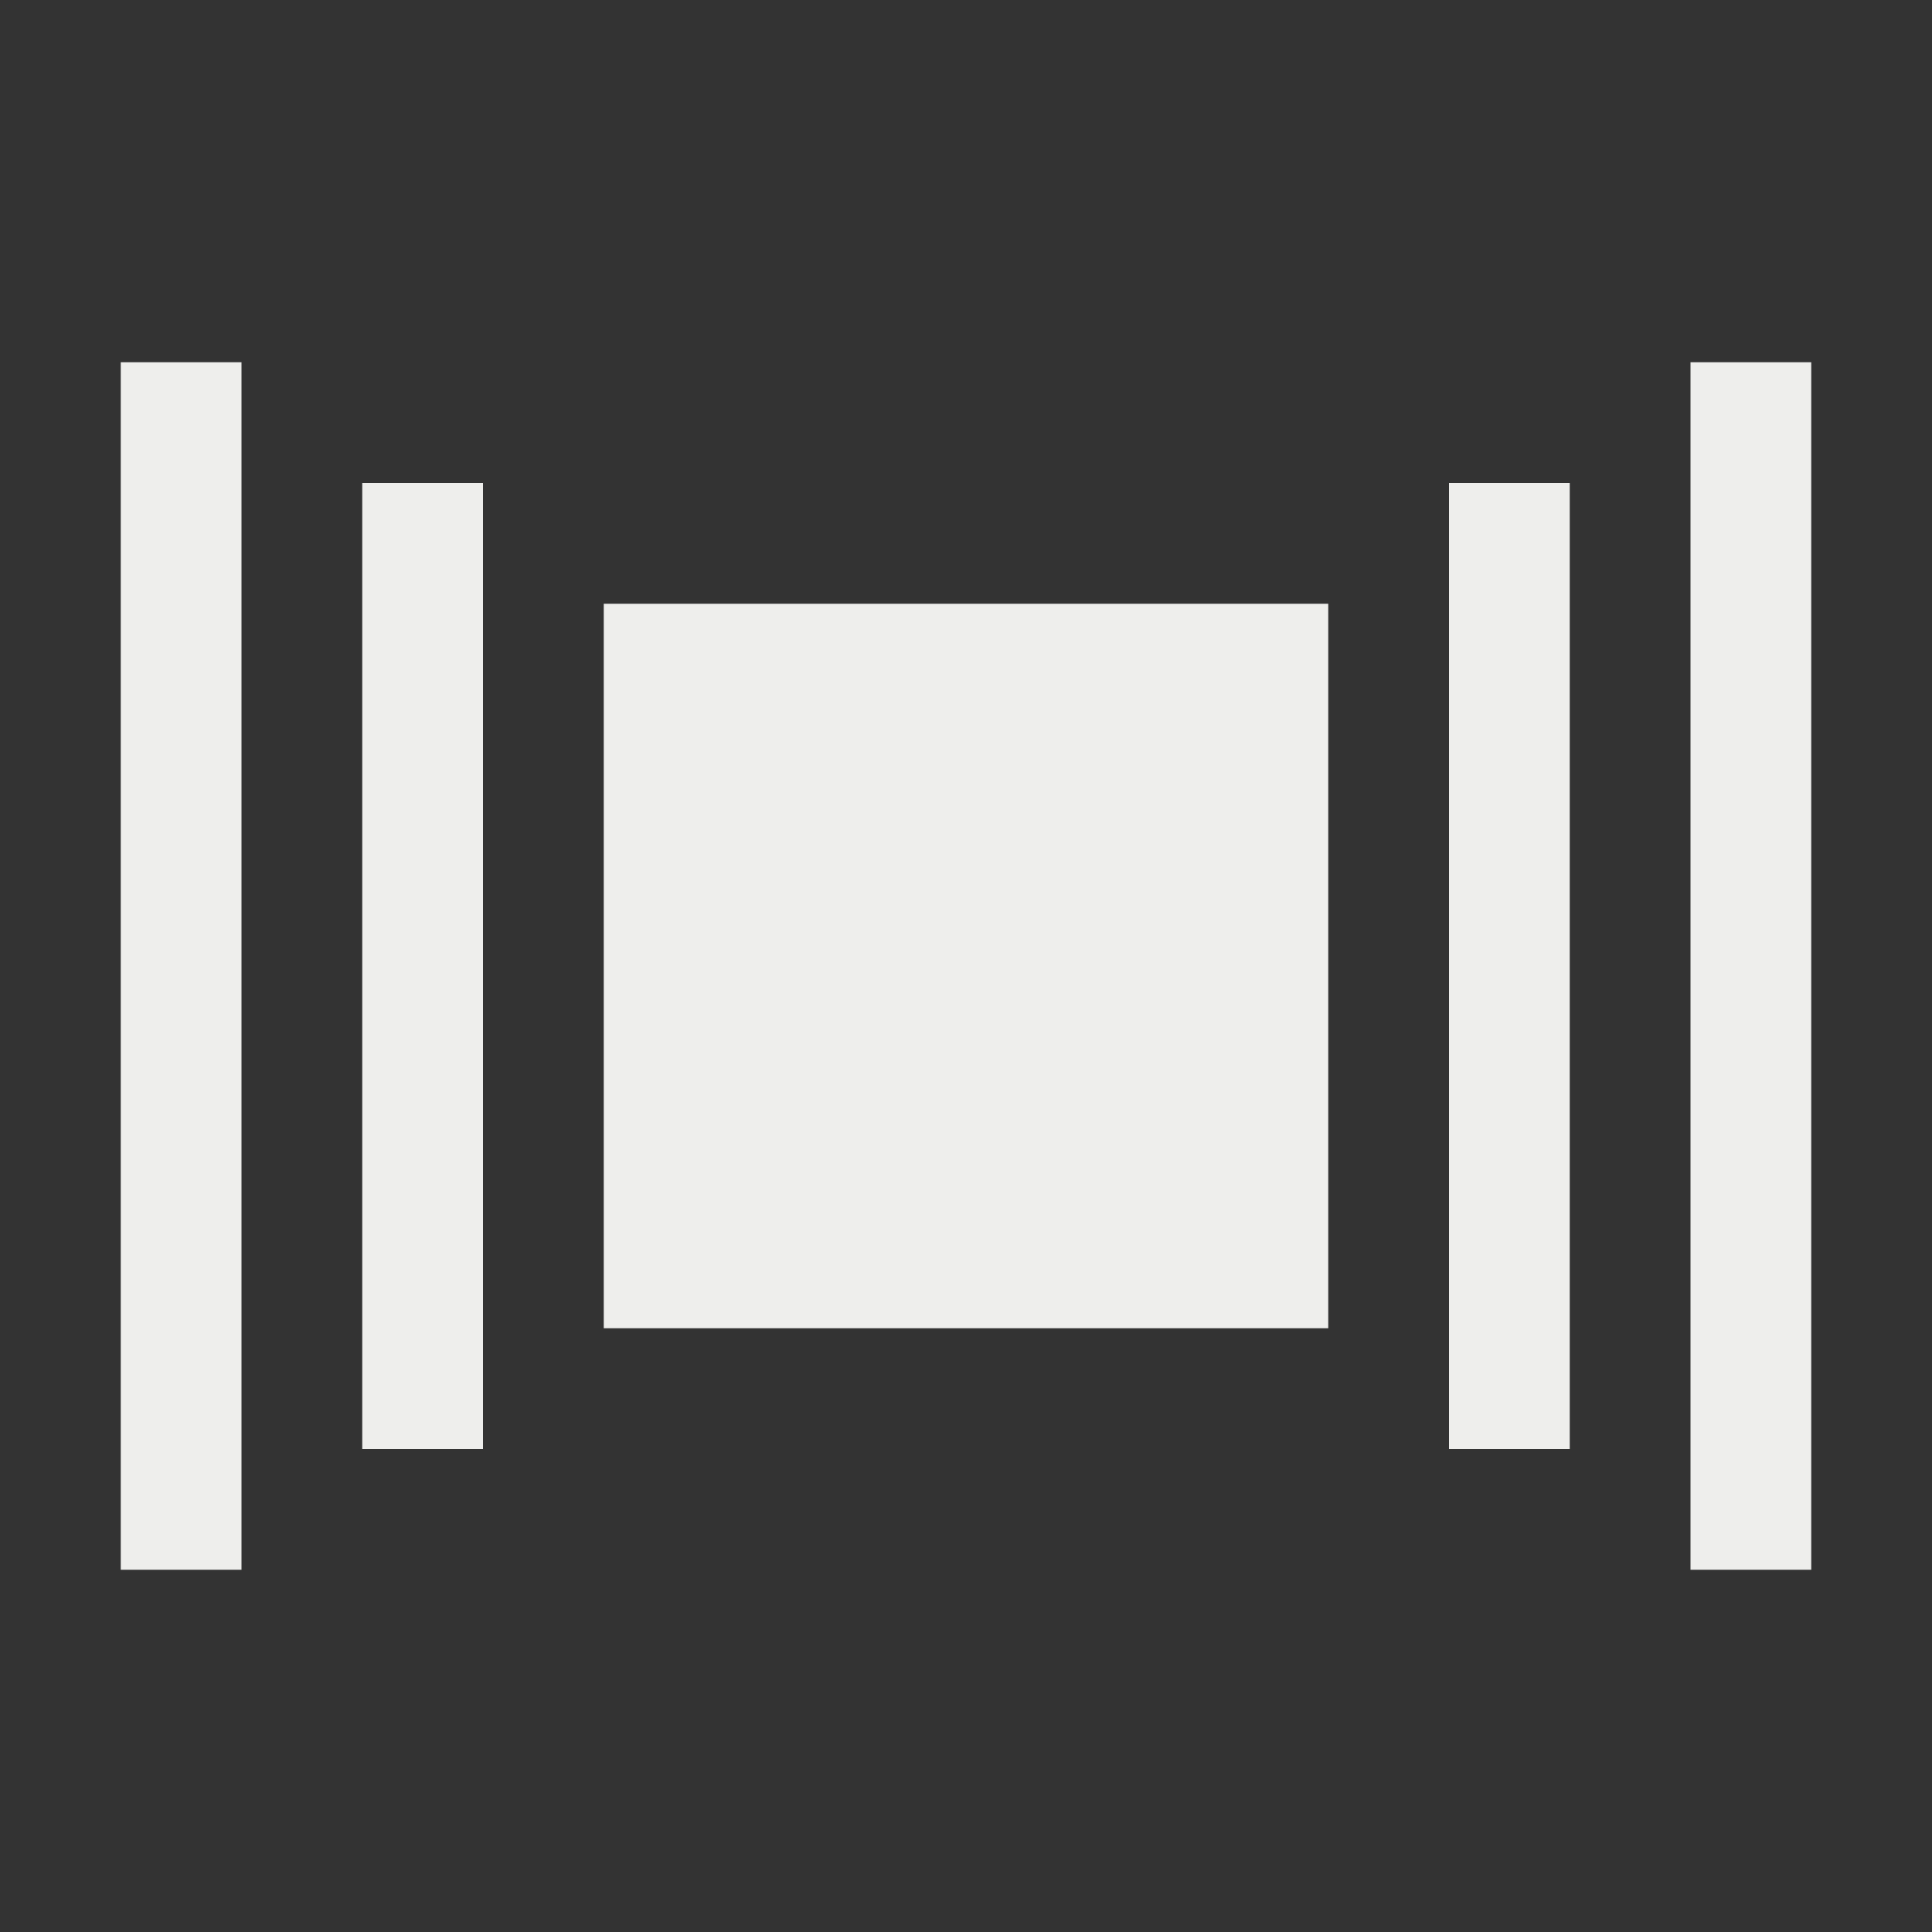
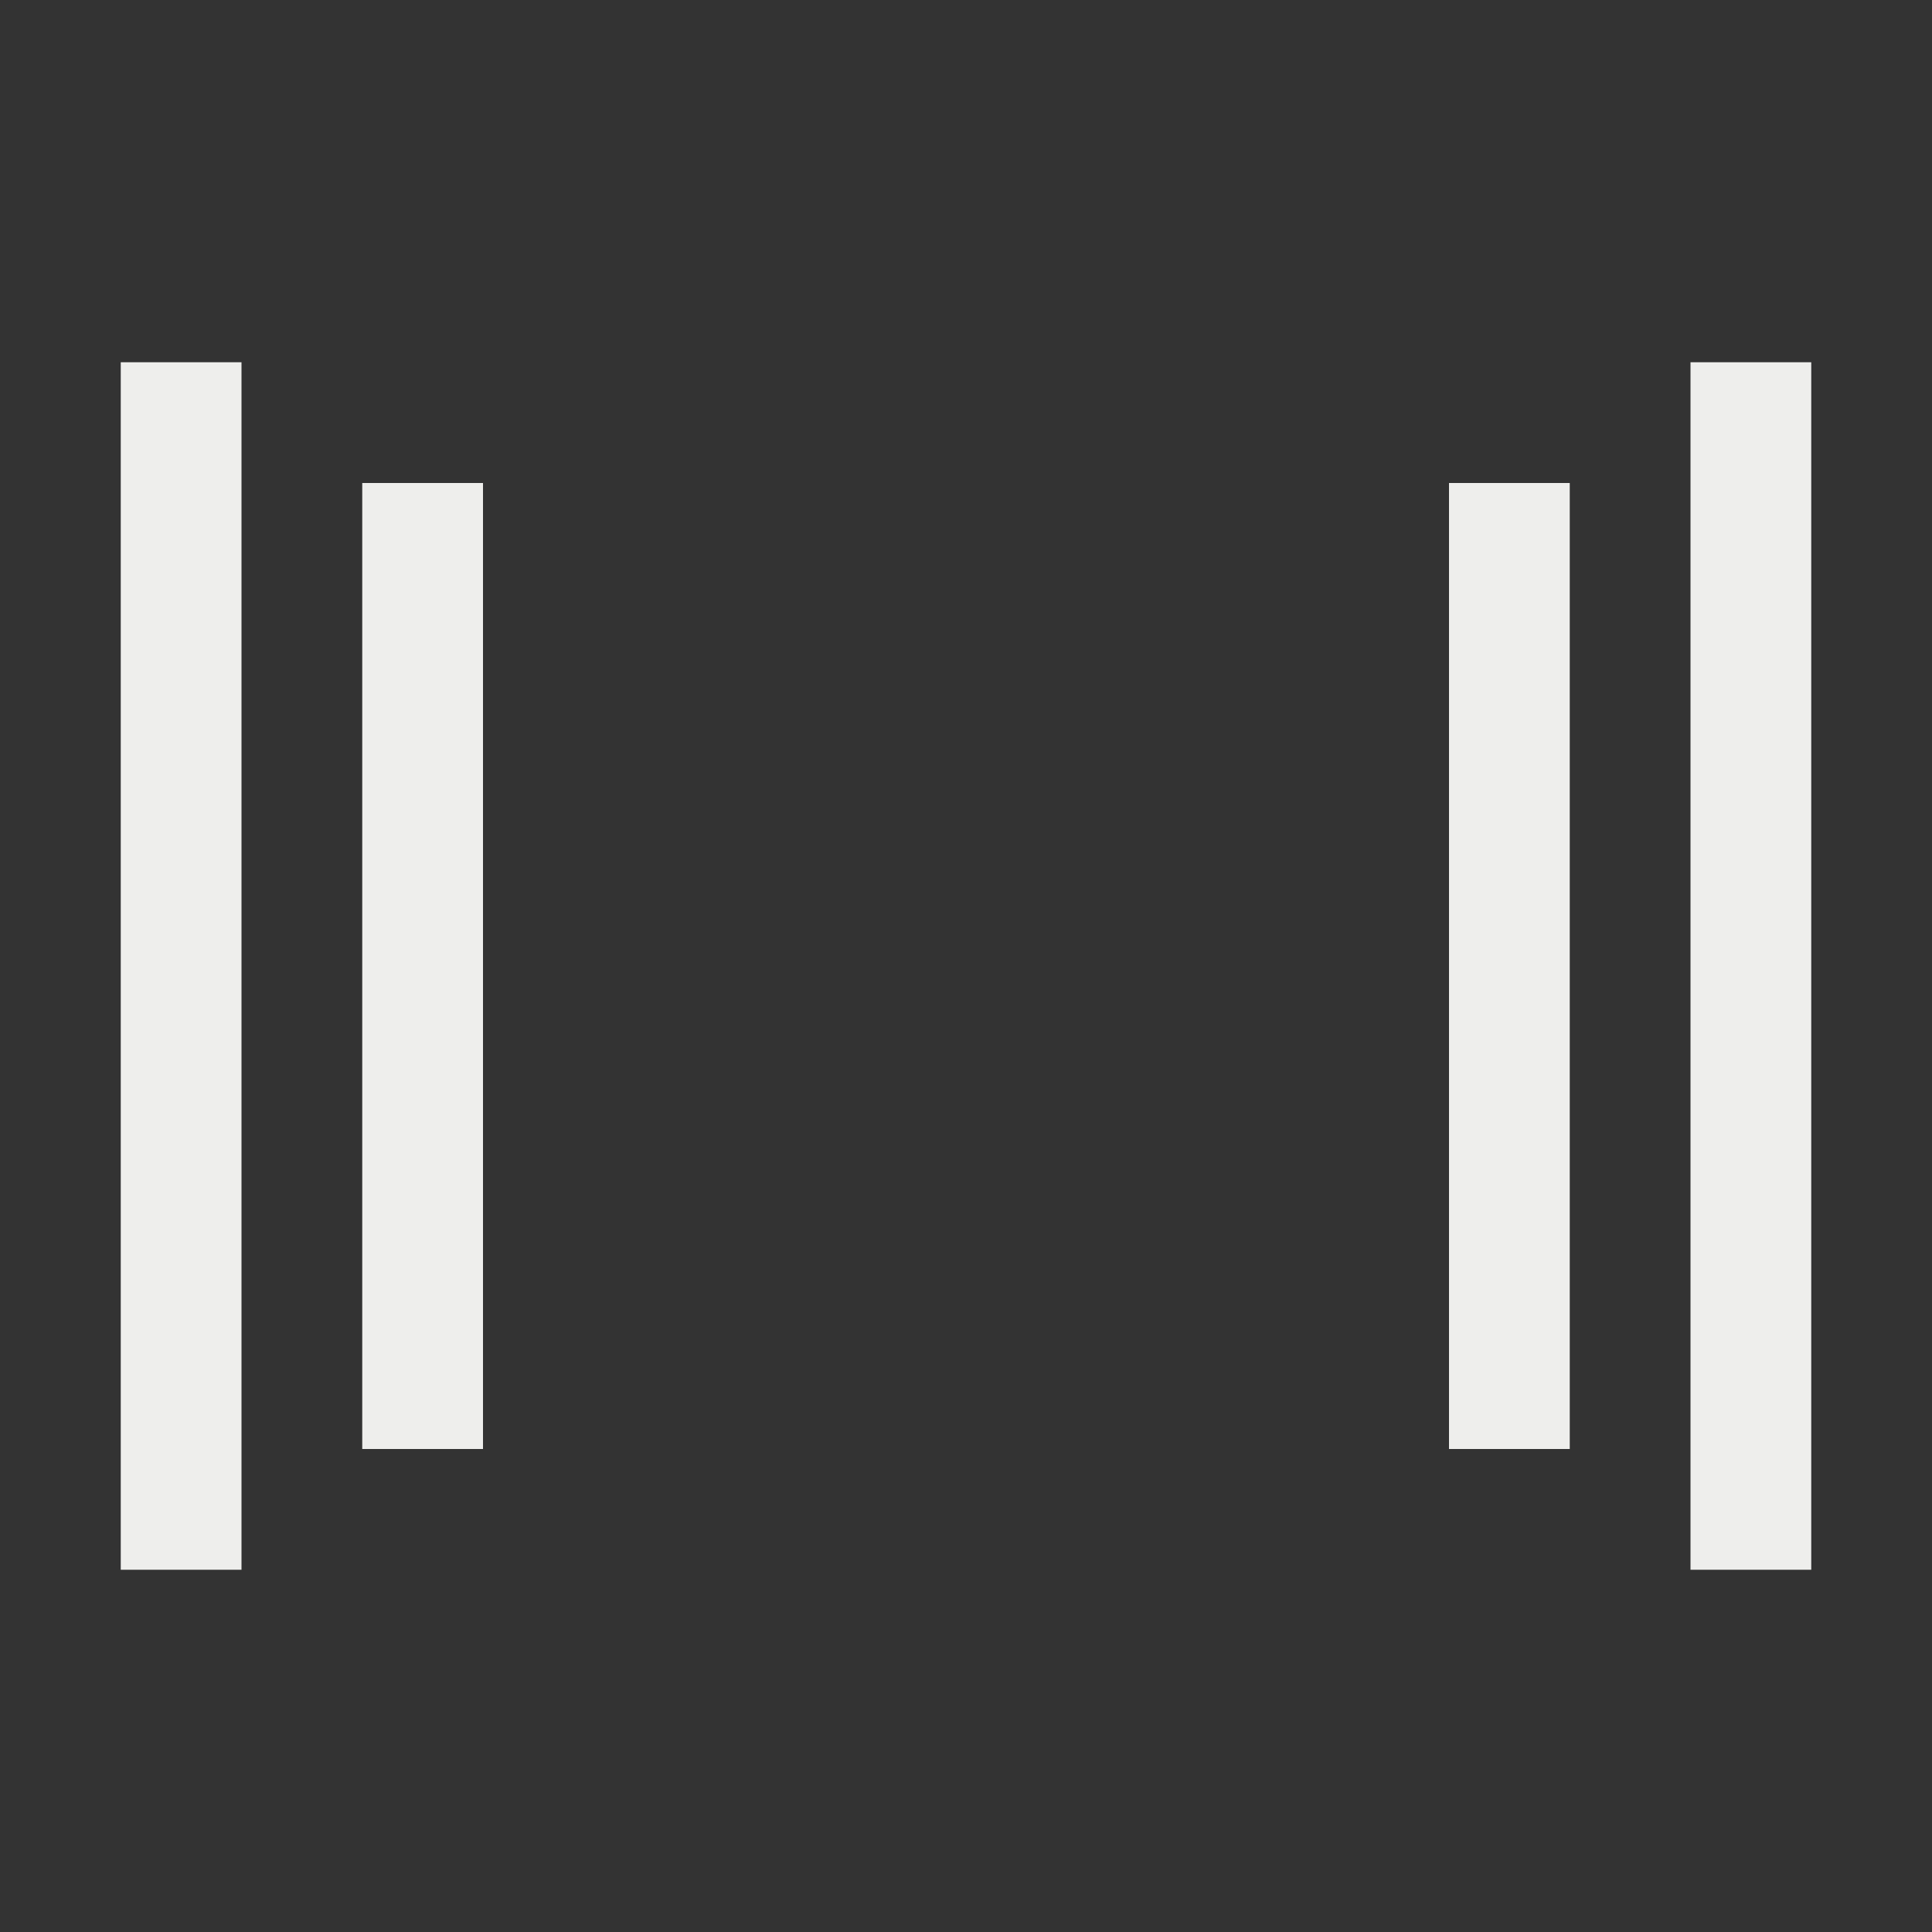
<svg xmlns="http://www.w3.org/2000/svg" width="16" height="16" version="1.1">
  <rect width="100%" height="100%" fill="#333333" stroke="none" />
  <path style="fill:#eeeeec" d="M 1,3 H 2 V 13 H 1 Z" />
  <path style="fill:#eeeeec" d="M 3,4 H 4 V 12 H 3 Z" />
  <path style="fill:#eeeeec" d="M 12,4 H 13 V 12 H 12 Z" />
  <path style="fill:#eeeeec" d="M 14,3 H 15 V 13 H 14 Z" />
-   <path style="fill:#eeeeec" d="M 5,5 V 11 H 11 V 5 Z" />
</svg>